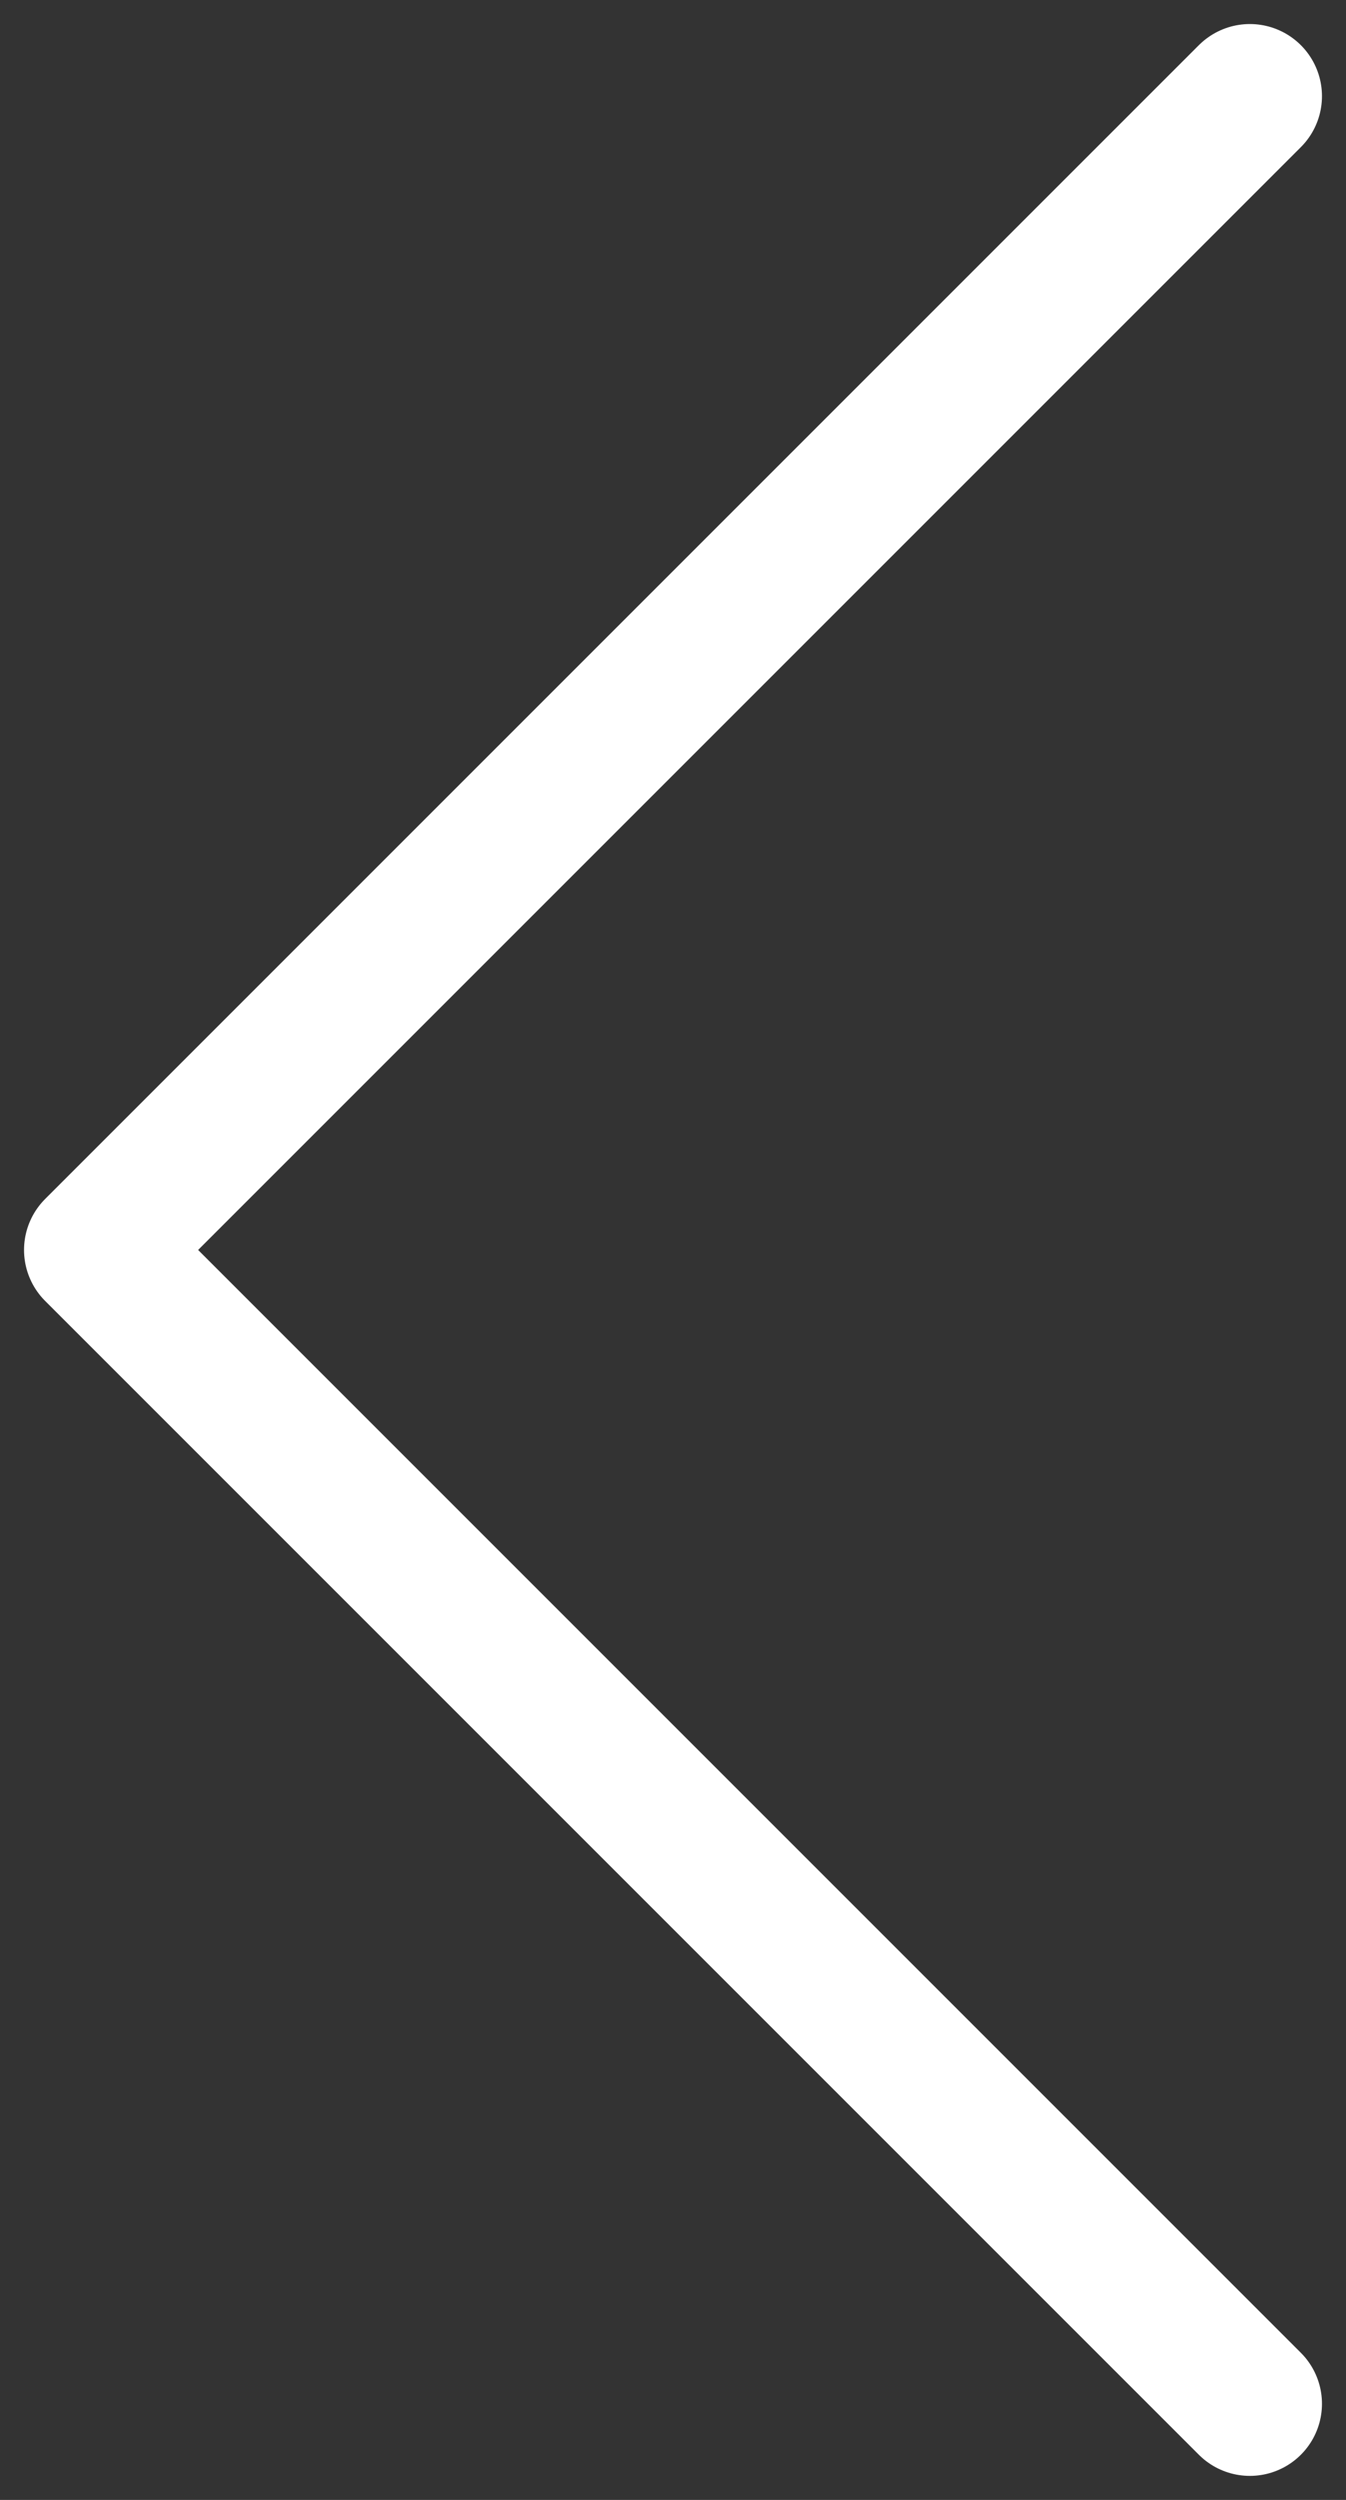
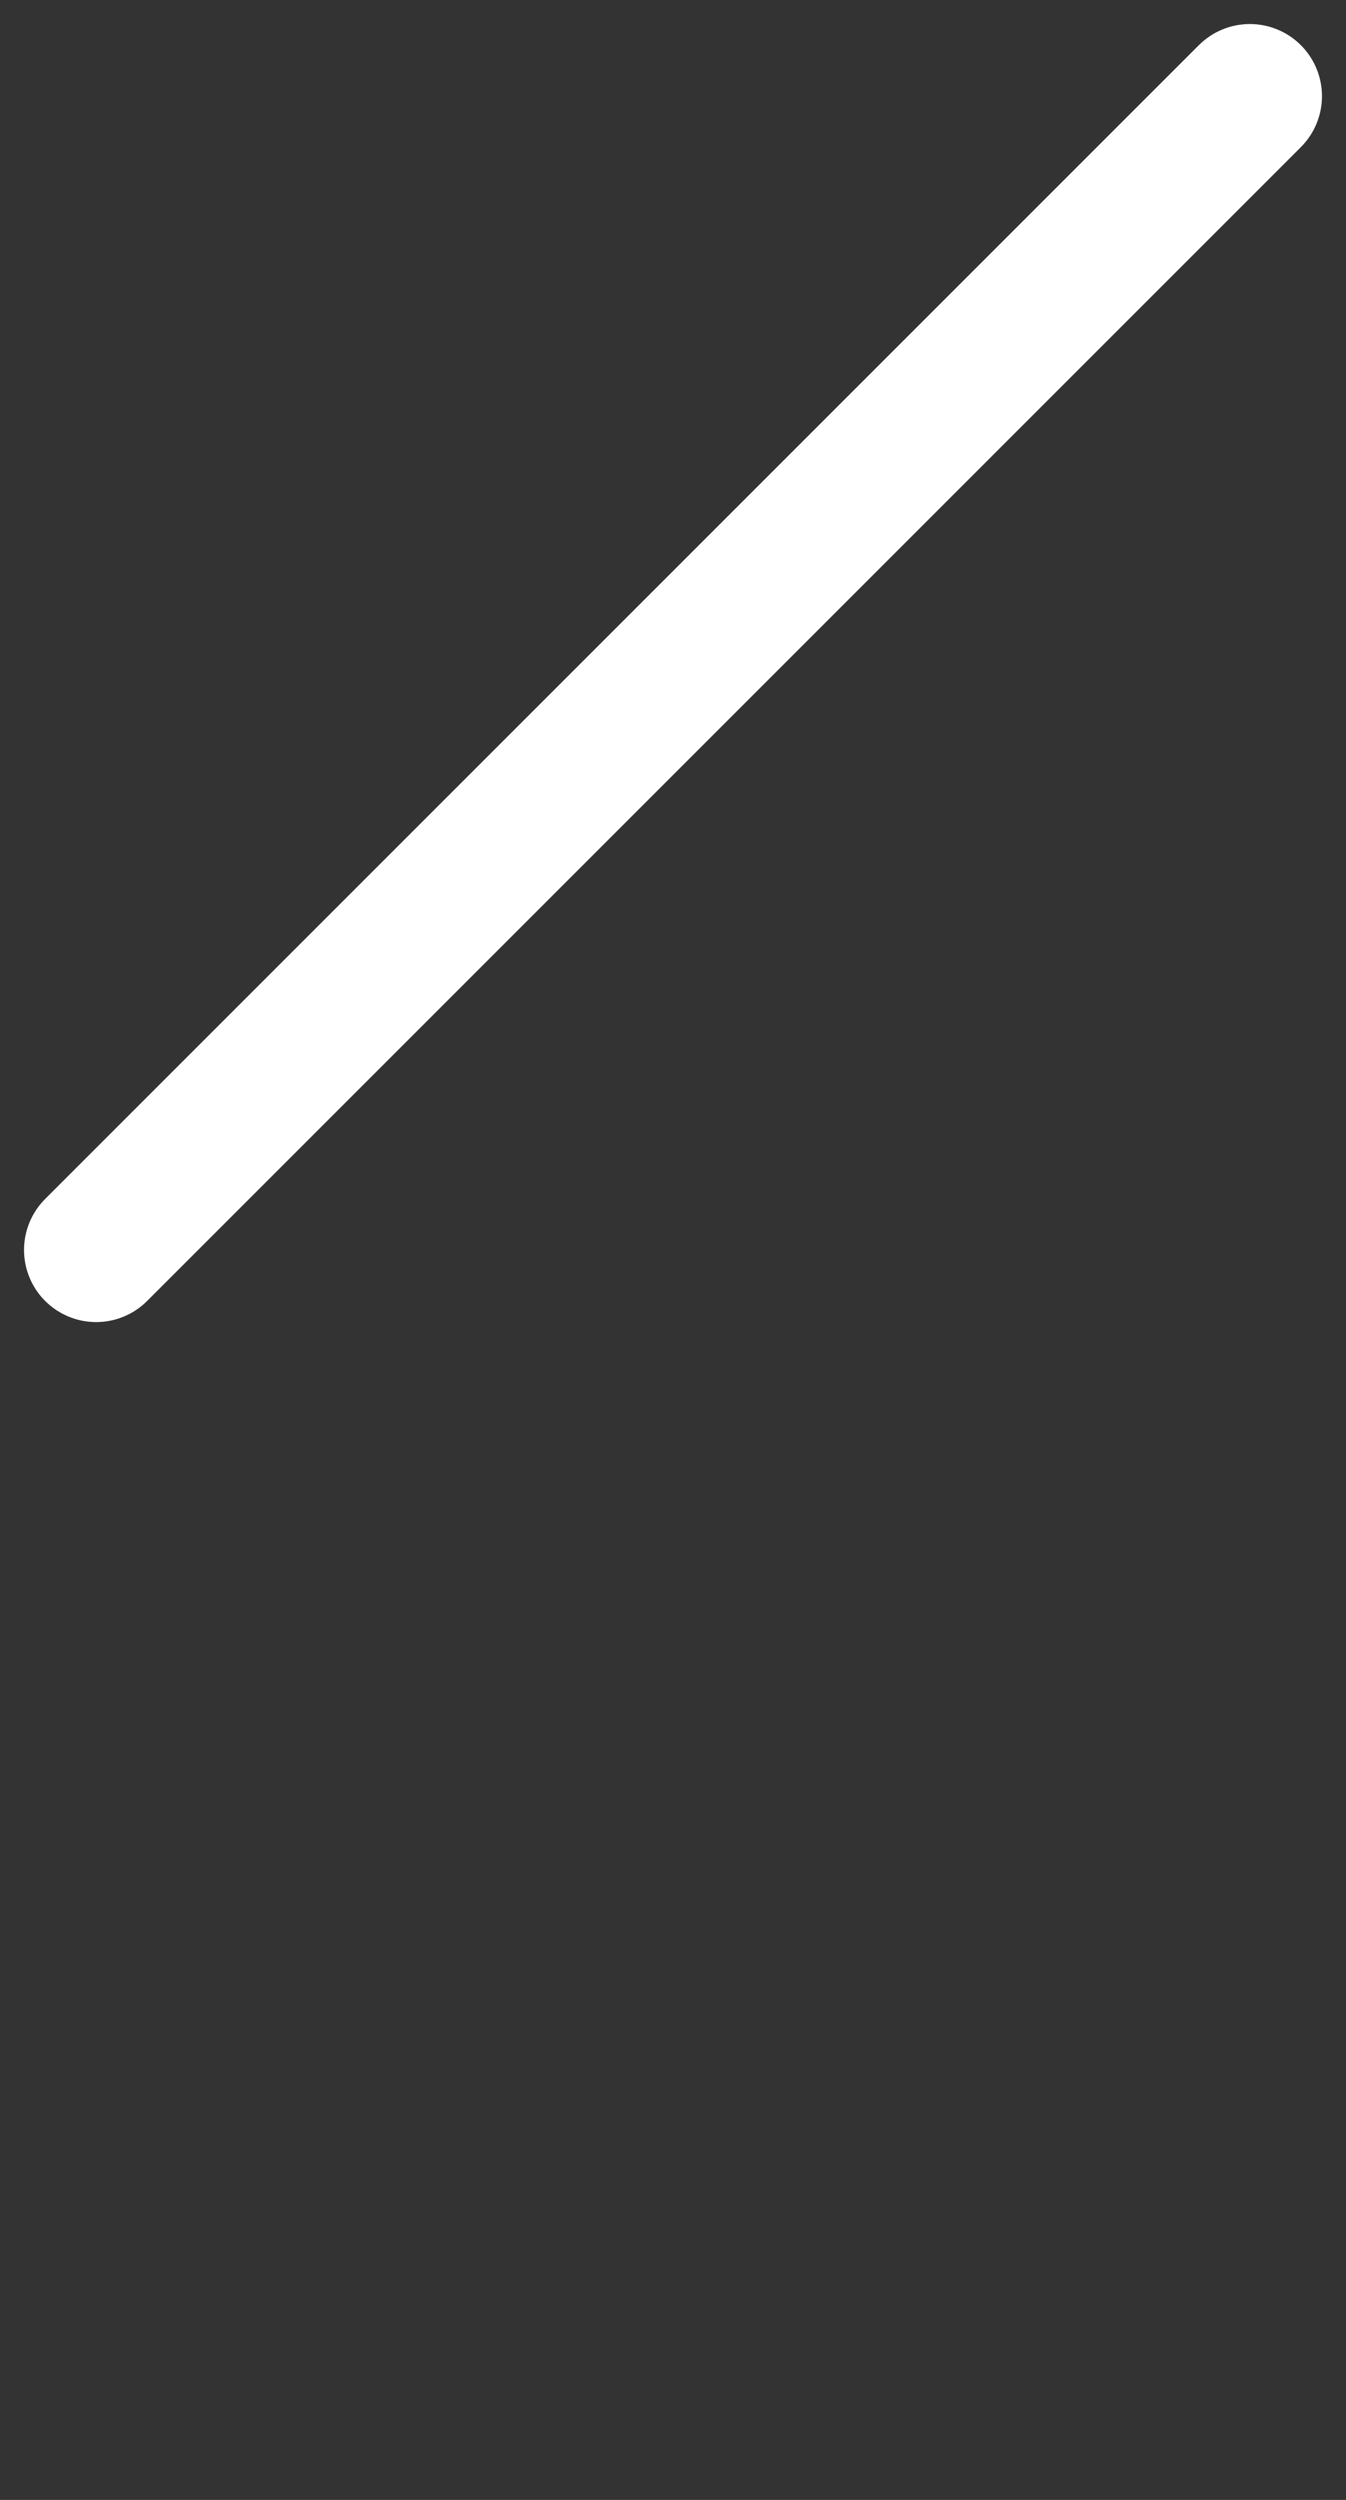
<svg xmlns="http://www.w3.org/2000/svg" width="14" height="26" viewBox="0 0 14 26" fill="none">
  <rect x="0" y="0" width="14" height="26" fill="#333333" stroke="none" />
-   <path d="M13 1L1 13L13 25" stroke="white" stroke-width="1.5" stroke-linecap="round" stroke-linejoin="round" />
+   <path d="M13 1L1 13" stroke="white" stroke-width="1.5" stroke-linecap="round" stroke-linejoin="round" />
</svg>